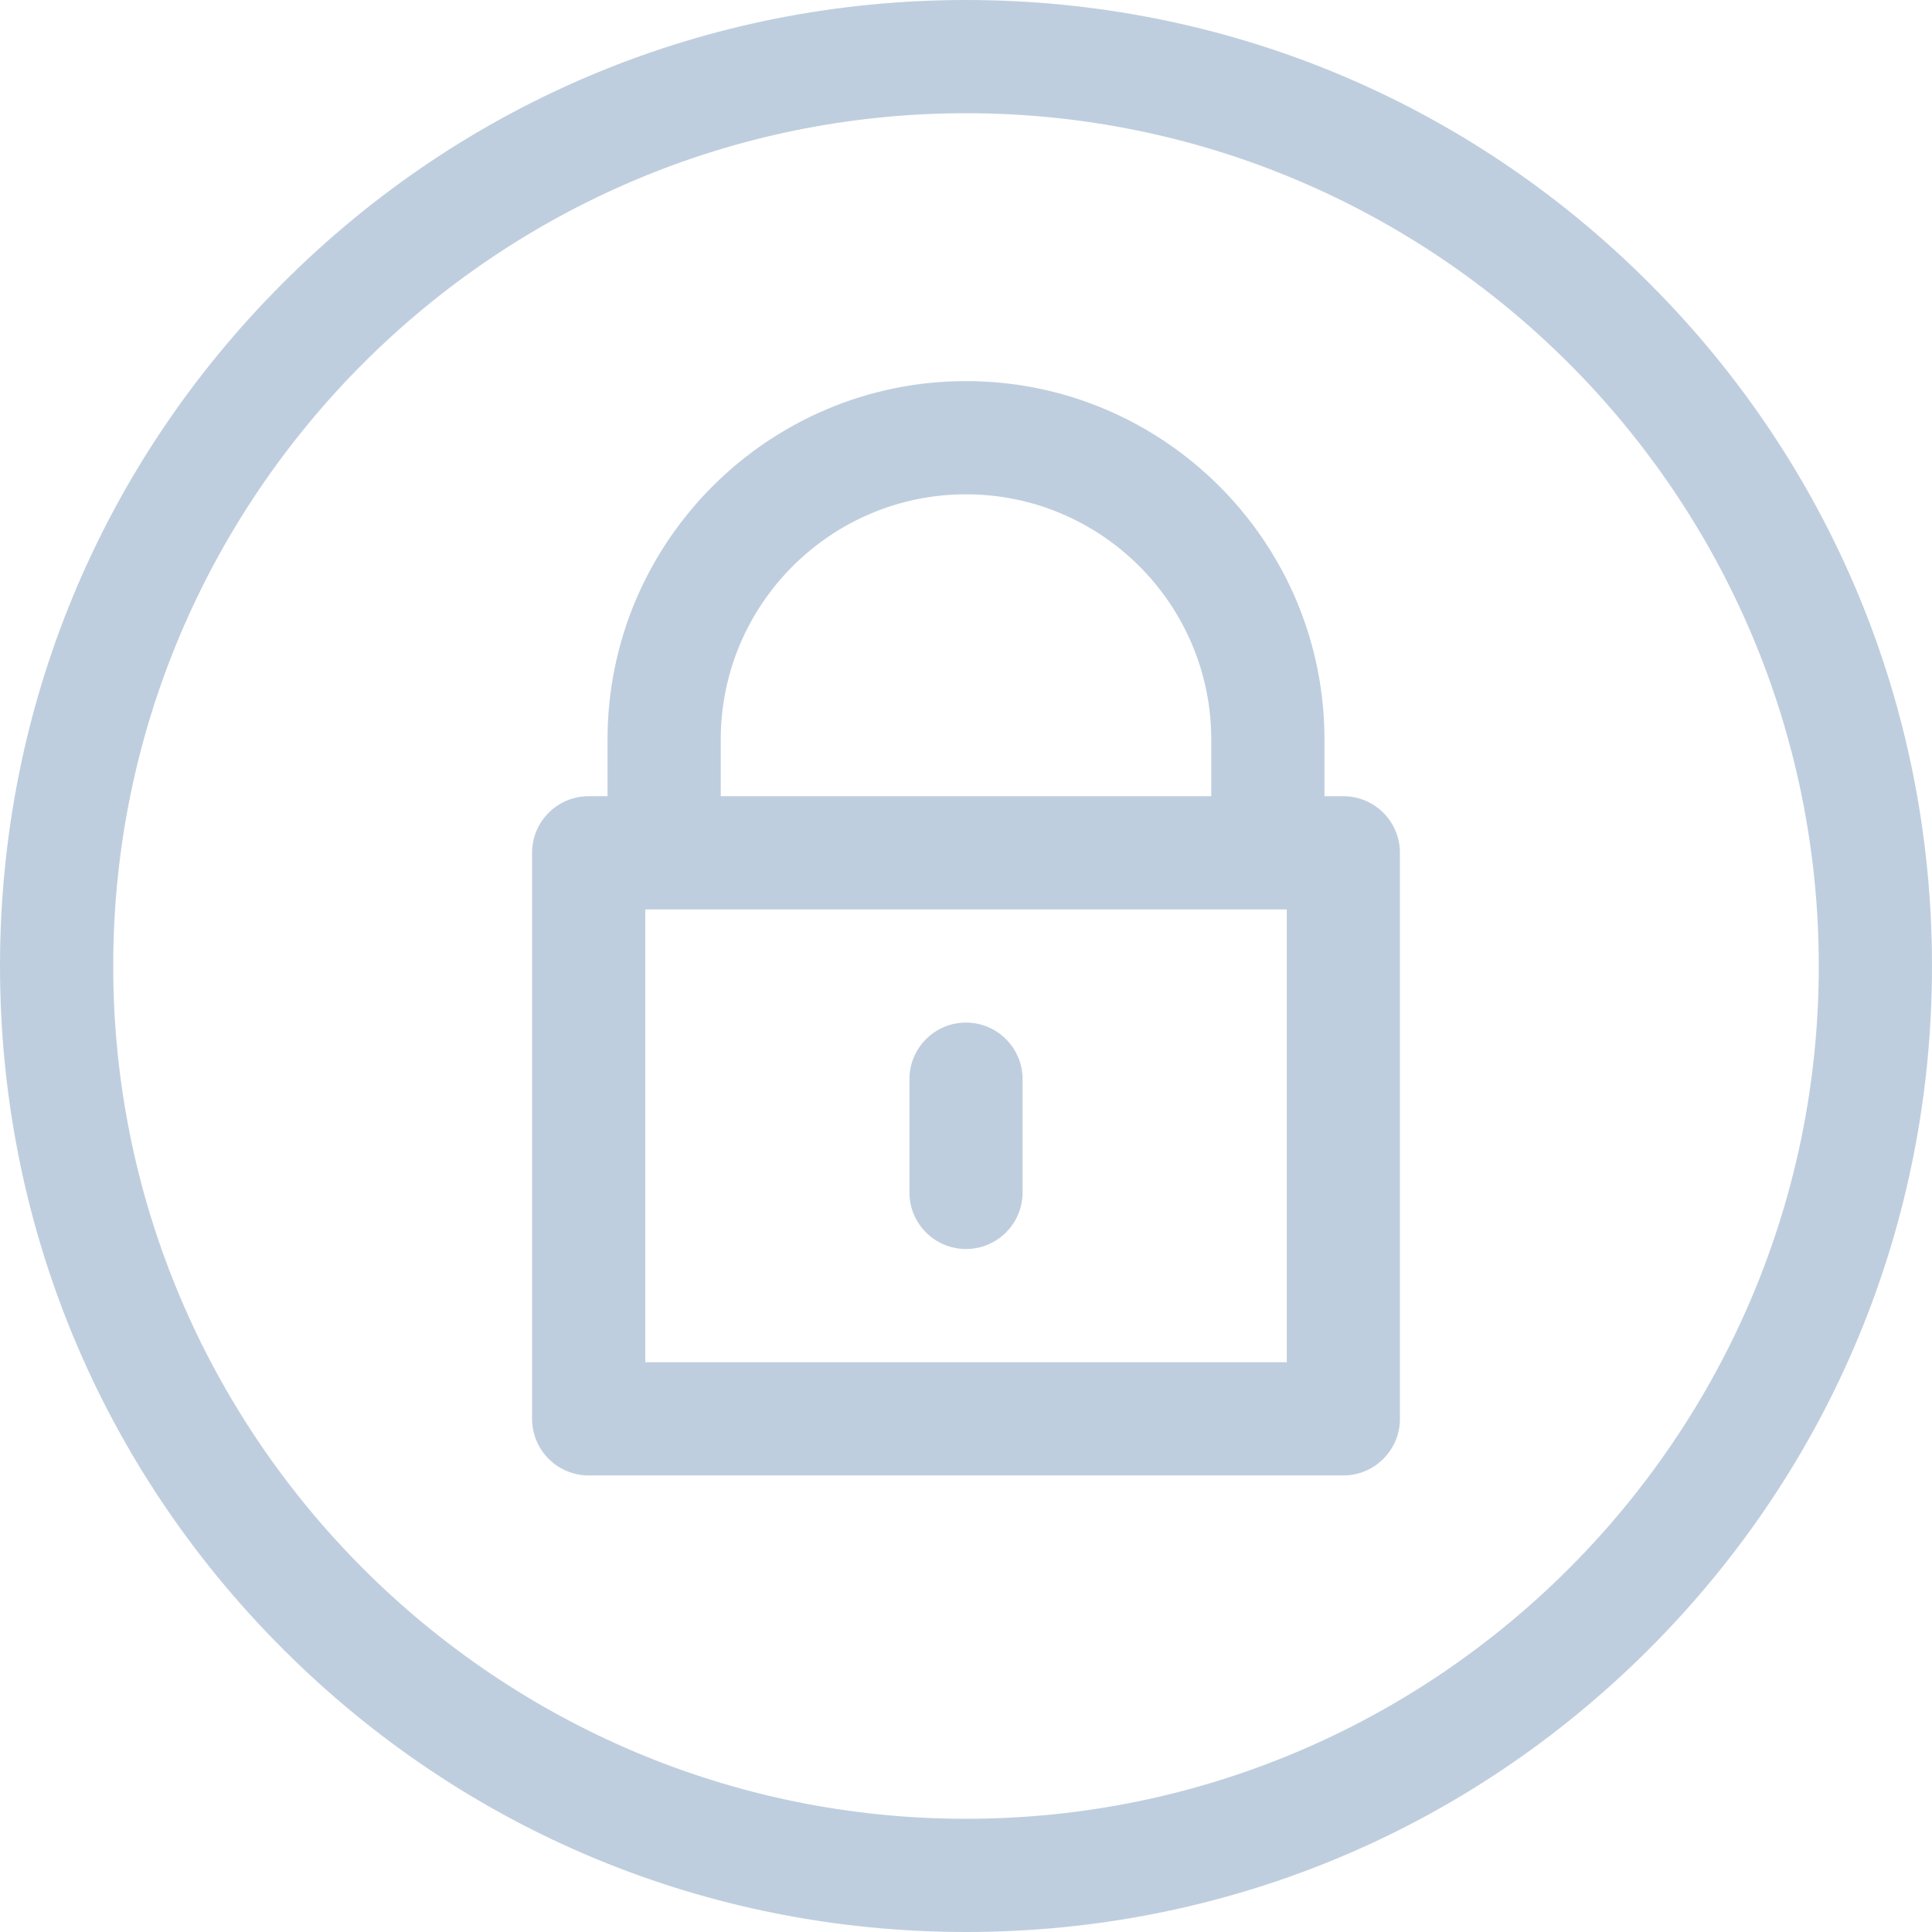
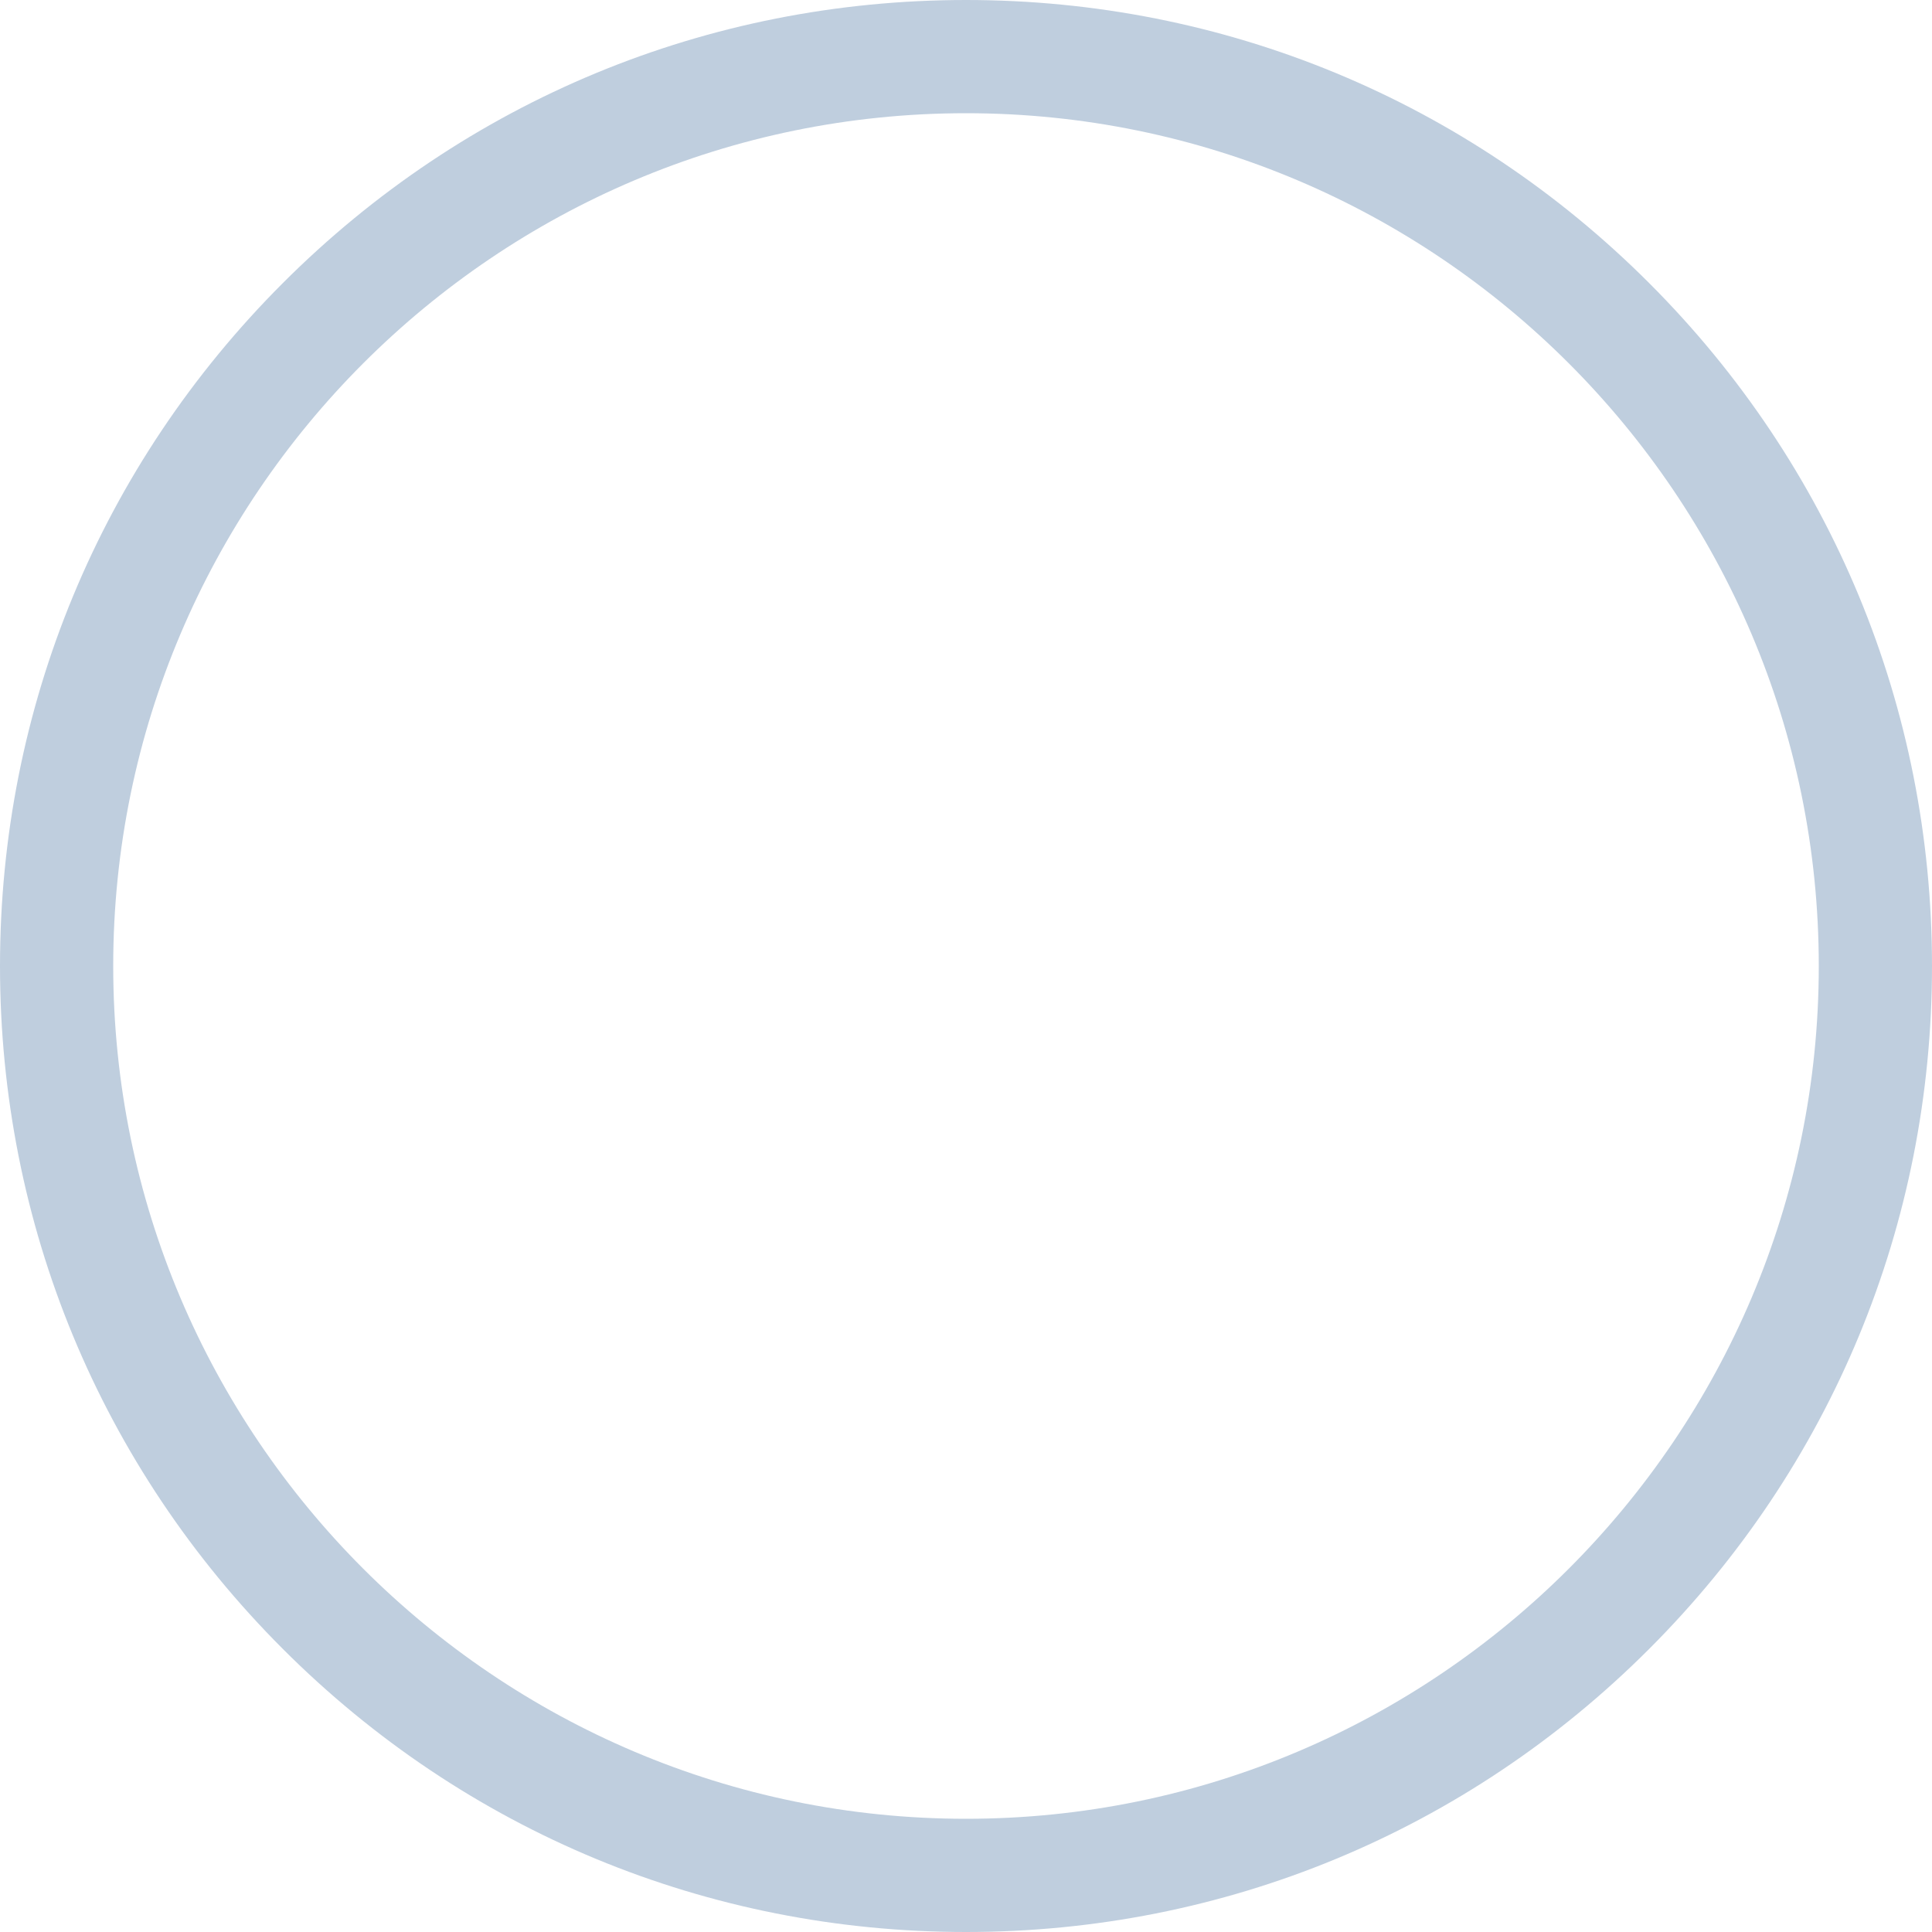
<svg xmlns="http://www.w3.org/2000/svg" width="35" height="35" viewBox="0 0 35 35" fill="none">
  <path d="M29.874 5.126C26.569 1.82 22.174 0 17.5 0C12.826 0 8.431 1.82 5.126 5.126C1.82 8.431 0 12.826 0 17.5C0 22.174 1.82 26.569 5.126 29.874C8.431 33.18 12.826 35 17.5 35C22.174 35 26.569 33.18 29.874 29.874C33.18 26.569 35 22.174 35 17.5C35 12.826 33.18 8.431 29.874 5.126ZM17.5 32.949C8.981 32.949 2.051 26.019 2.051 17.5C2.051 8.981 8.981 2.051 17.5 2.051C26.019 2.051 32.949 8.981 32.949 17.5C32.949 26.019 26.019 32.949 17.5 32.949Z" fill="#BFCEDE" />
-   <path d="M17.5 18.525C16.934 18.525 16.475 18.985 16.475 19.551V21.602C16.475 22.168 16.934 22.627 17.5 22.627C18.066 22.627 18.525 22.168 18.525 21.602V19.551C18.525 18.985 18.066 18.525 17.5 18.525Z" fill="#BFCEDE" />
-   <path d="M24.336 14.424H23.994V13.398C23.994 9.818 21.081 6.904 17.5 6.904C13.919 6.904 11.006 9.818 11.006 13.398V14.424H10.664C10.098 14.424 9.639 14.883 9.639 15.449V25.703C9.639 26.269 10.098 26.729 10.664 26.729H24.336C24.902 26.729 25.361 26.269 25.361 25.703V15.449C25.361 14.883 24.902 14.424 24.336 14.424ZM13.057 13.398C13.057 10.948 15.05 8.955 17.5 8.955C19.95 8.955 21.943 10.948 21.943 13.398V14.424H13.057V13.398ZM23.311 24.678H11.69V16.475H23.311V24.678Z" fill="#BFCEDE" />
</svg>